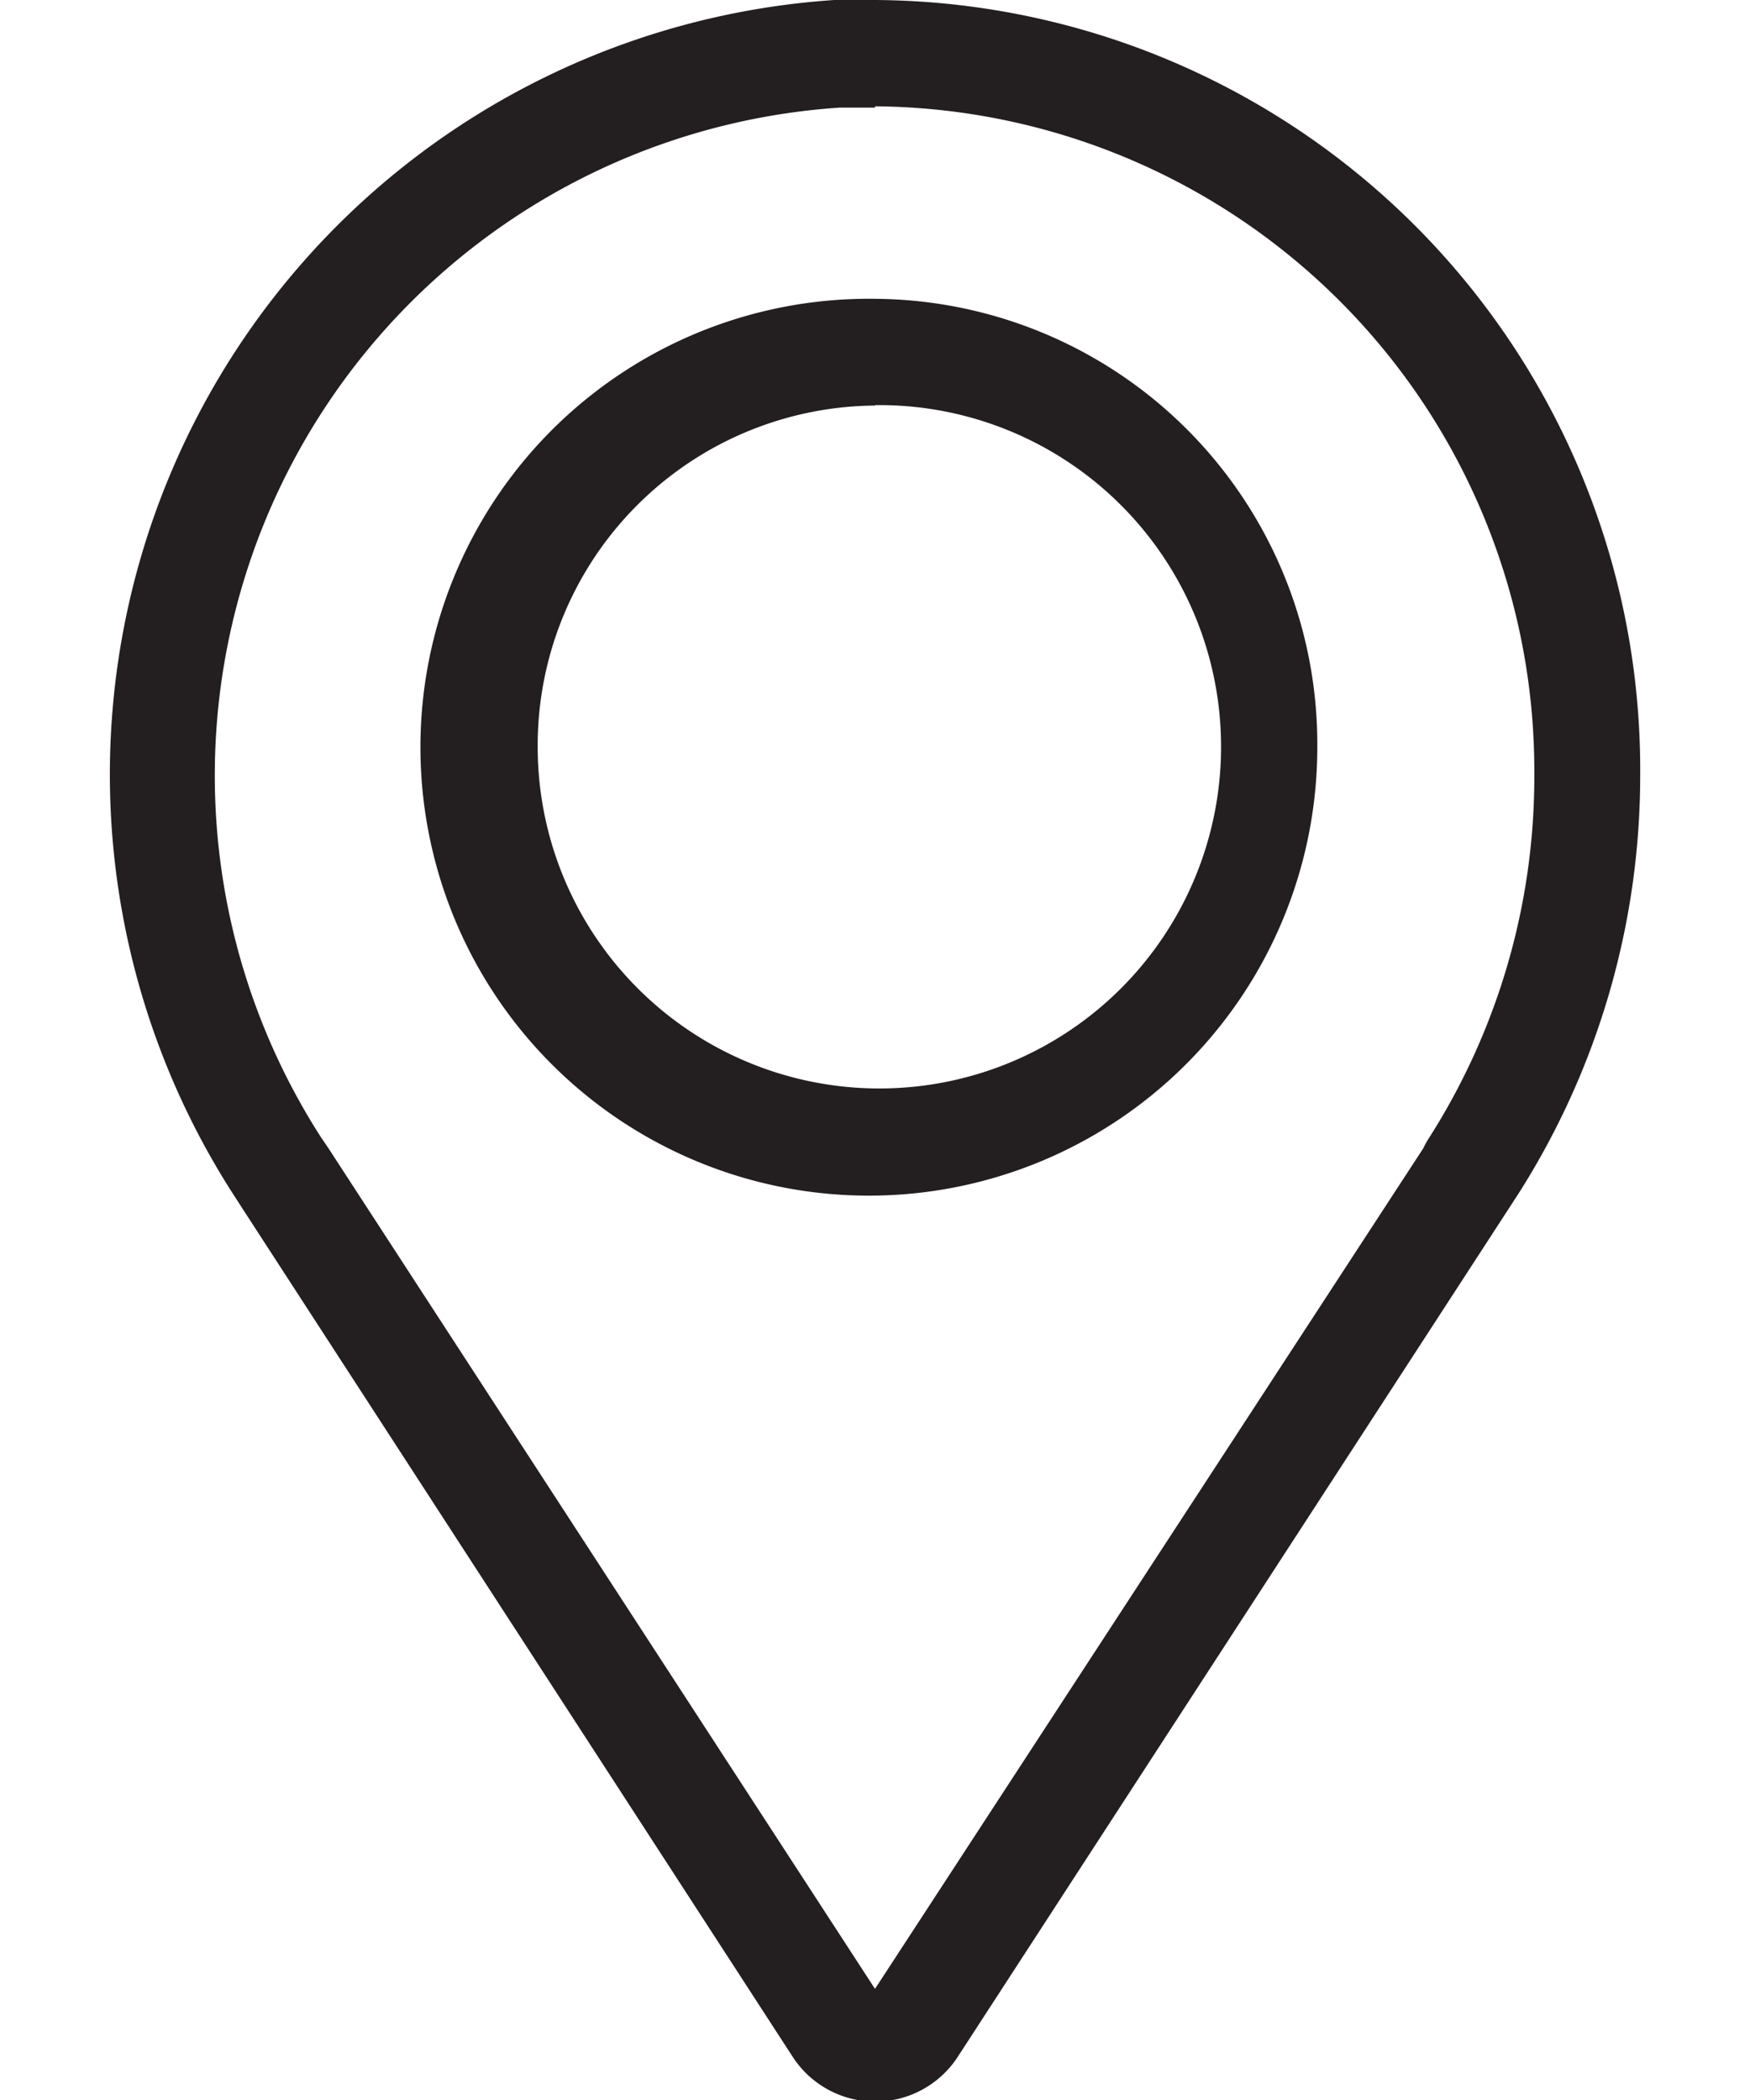
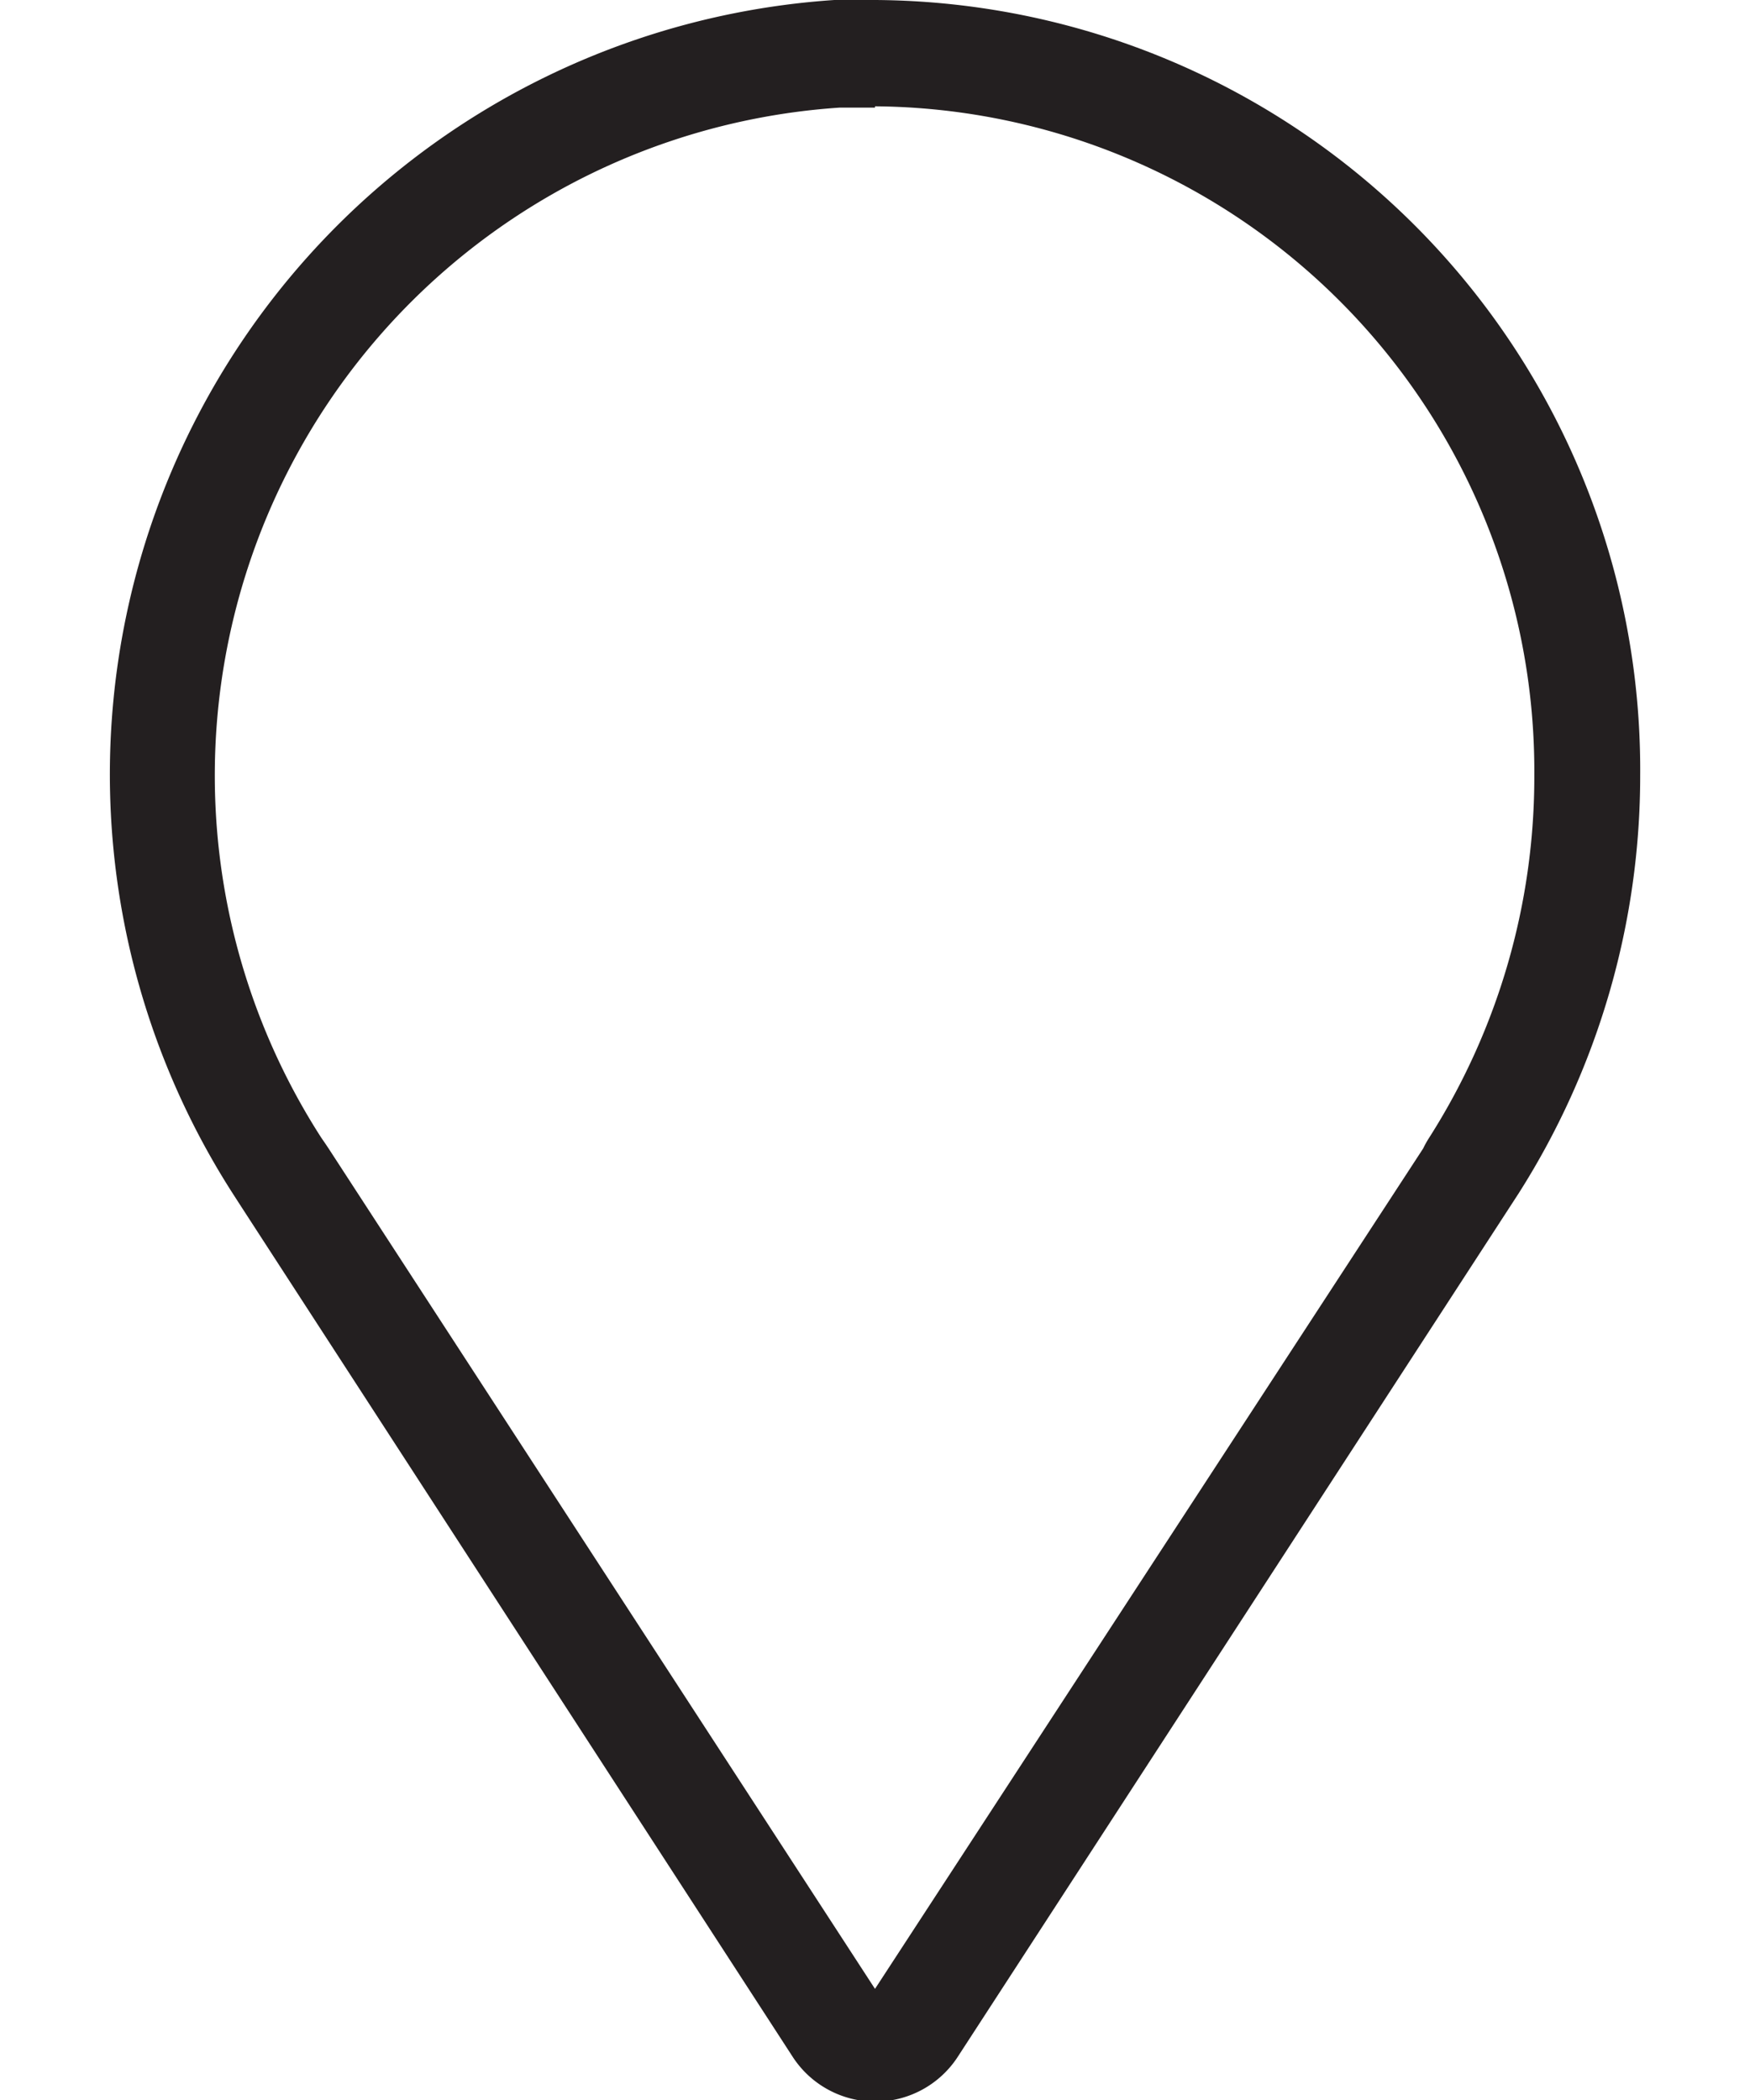
<svg xmlns="http://www.w3.org/2000/svg" id="Grafik" viewBox="0 0 40 48">
  <defs>
    <style>.cls-1{fill:#231f20}</style>
  </defs>
-   <path class="cls-1" d="M20 6.83a10.25 10.25 0 1 0 10.11 10.25A10.18 10.18 0 0 0 20 6.83m0 2.43a7.81 7.81 0 1 1-7.71 7.81A7.77 7.77 0 0 1 20 9.27" />
  <path class="cls-1" d="M20 0h-.93A17.74 17.74 0 0 0 5.32 27.28l.2.31L18.11 47a2.25 2.25 0 0 0 3.79 0l12.81-19.72a17.79 17.79 0 0 0 2.78-9.57A17.59 17.59 0 0 0 20 0m0 2.43a15.19 15.19 0 0 1 15.07 15.28 15.35 15.35 0 0 1-2.4 8.29 2.26 2.26 0 0 0-.14.25L20 45.46 7.51 26.25l-.06-.09-.11-.16A15.3 15.3 0 0 1 19.19 2.46H20" />
</svg>